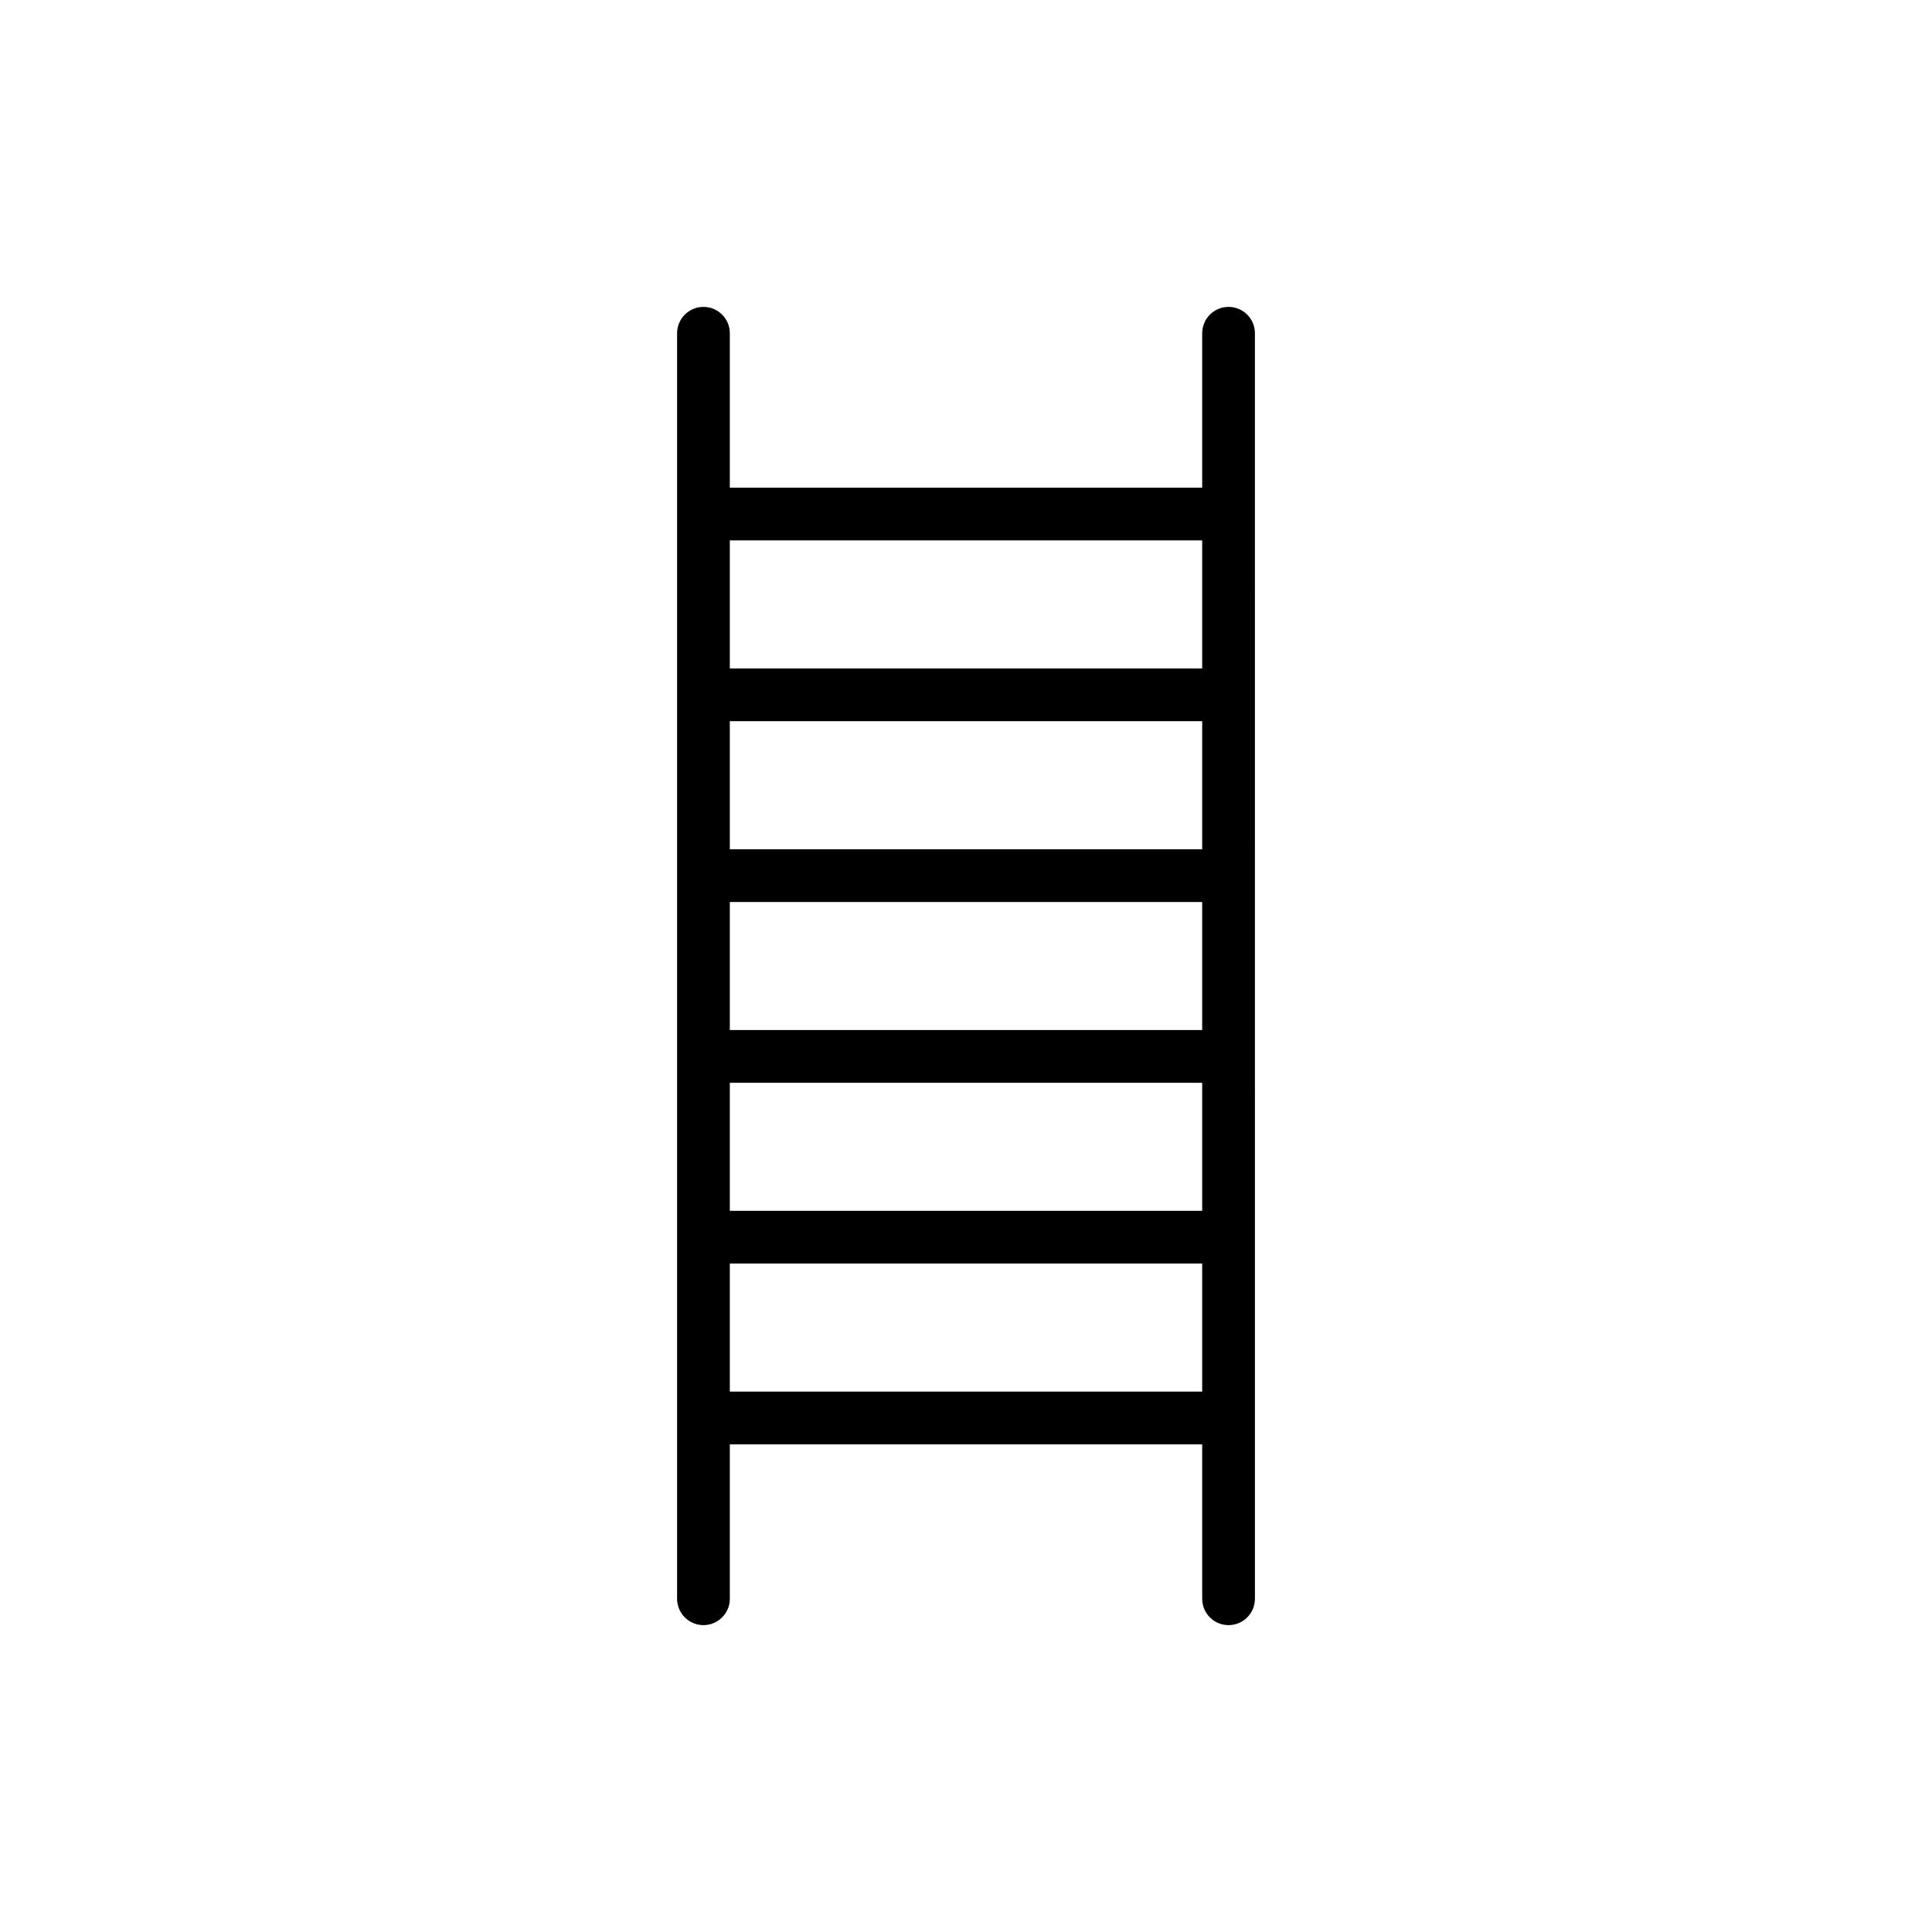
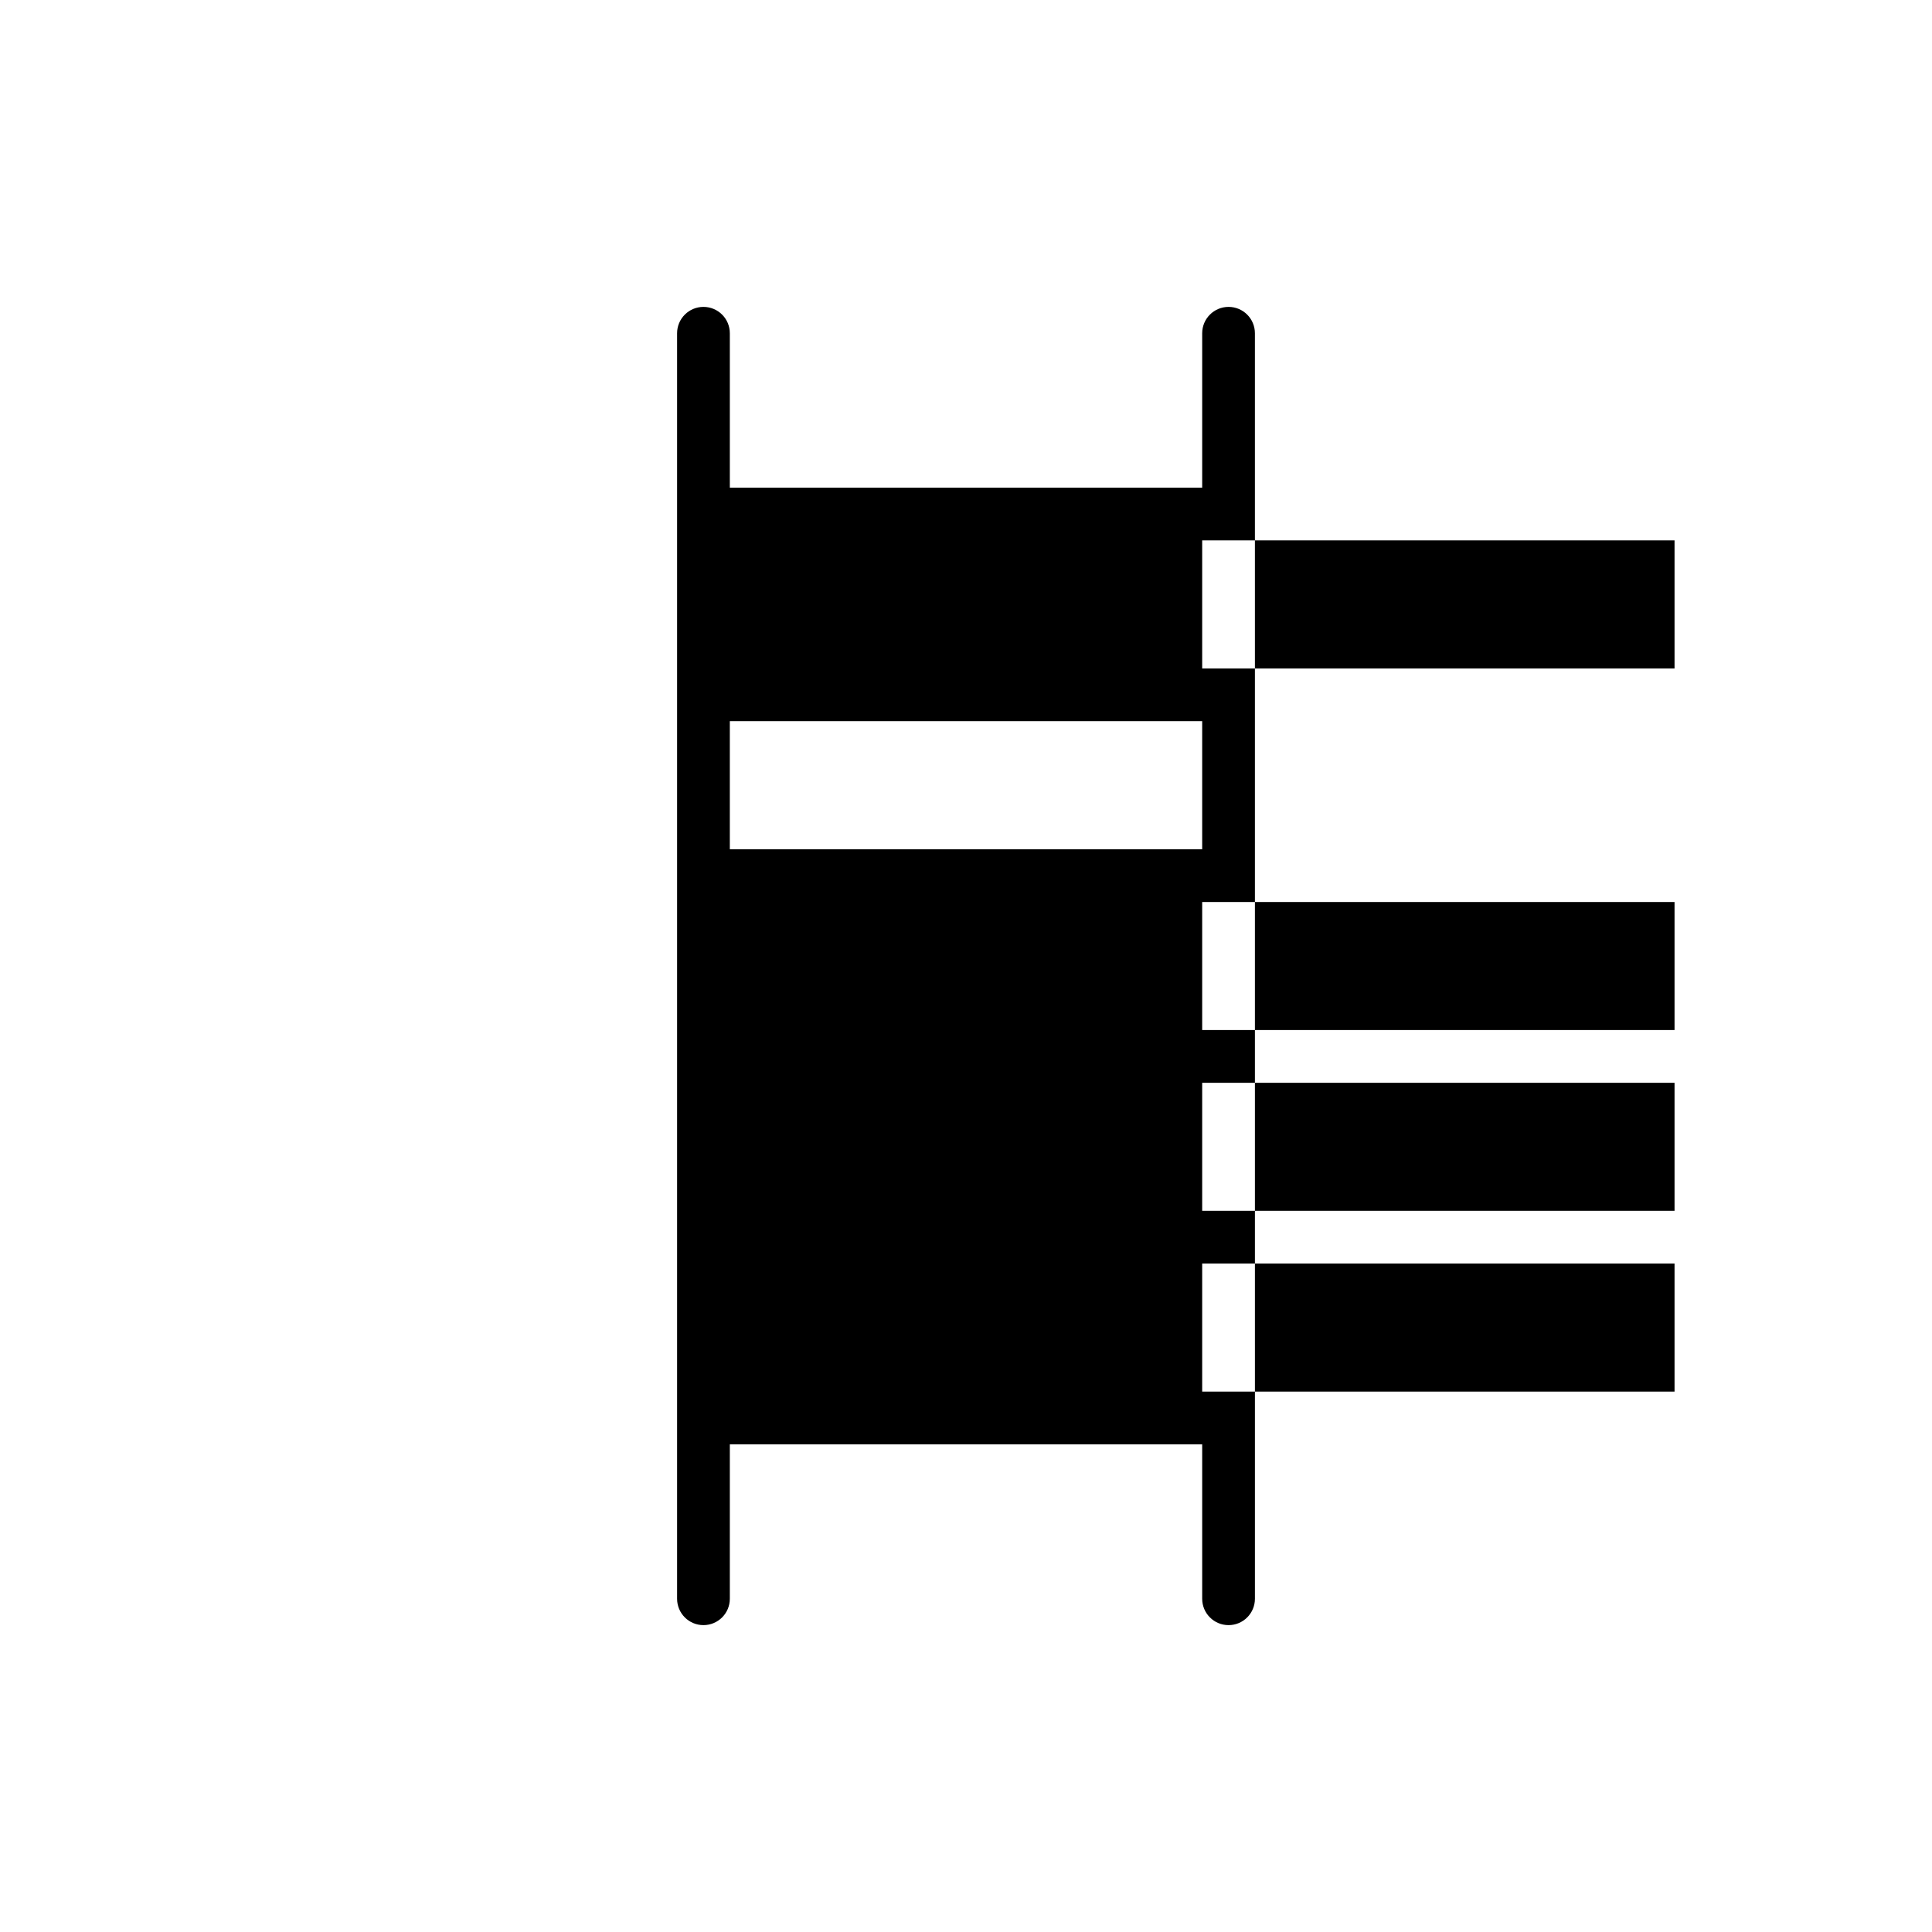
<svg xmlns="http://www.w3.org/2000/svg" fill="#000000" width="800px" height="800px" version="1.1" viewBox="144 144 512 512">
-   <path d="m469.58 225.33c-3.863 0-6.988 3.129-6.988 6.988v40.922h-125.18v-40.922c0-3.859-3.125-6.988-6.988-6.988s-6.988 3.129-6.988 6.988v335.37c0 3.859 3.125 6.988 6.988 6.988s6.988-3.129 6.988-6.988v-40.922h125.18v40.922c0 3.859 3.125 6.988 6.988 6.988s6.988-3.129 6.988-6.988l-0.004-335.37c0-3.859-3.125-6.988-6.984-6.988zm-132.17 143.73v-33.934h125.18v33.934zm125.18 13.977v33.938h-125.18v-33.938zm-125.18 47.91h125.18v33.934h-125.18zm125.18-143.73v33.938h-125.18v-33.938zm-125.18 225.57v-33.938h125.18v33.938z" />
+   <path d="m469.58 225.33c-3.863 0-6.988 3.129-6.988 6.988v40.922h-125.18v-40.922c0-3.859-3.125-6.988-6.988-6.988s-6.988 3.129-6.988 6.988v335.37c0 3.859 3.125 6.988 6.988 6.988s6.988-3.129 6.988-6.988v-40.922h125.18v40.922c0 3.859 3.125 6.988 6.988 6.988s6.988-3.129 6.988-6.988l-0.004-335.37c0-3.859-3.125-6.988-6.984-6.988zm-132.17 143.73v-33.934h125.18v33.934m125.18 13.977v33.938h-125.18v-33.938zm-125.18 47.91h125.18v33.934h-125.18zm125.18-143.73v33.938h-125.18v-33.938zm-125.18 225.57v-33.938h125.18v33.938z" />
</svg>